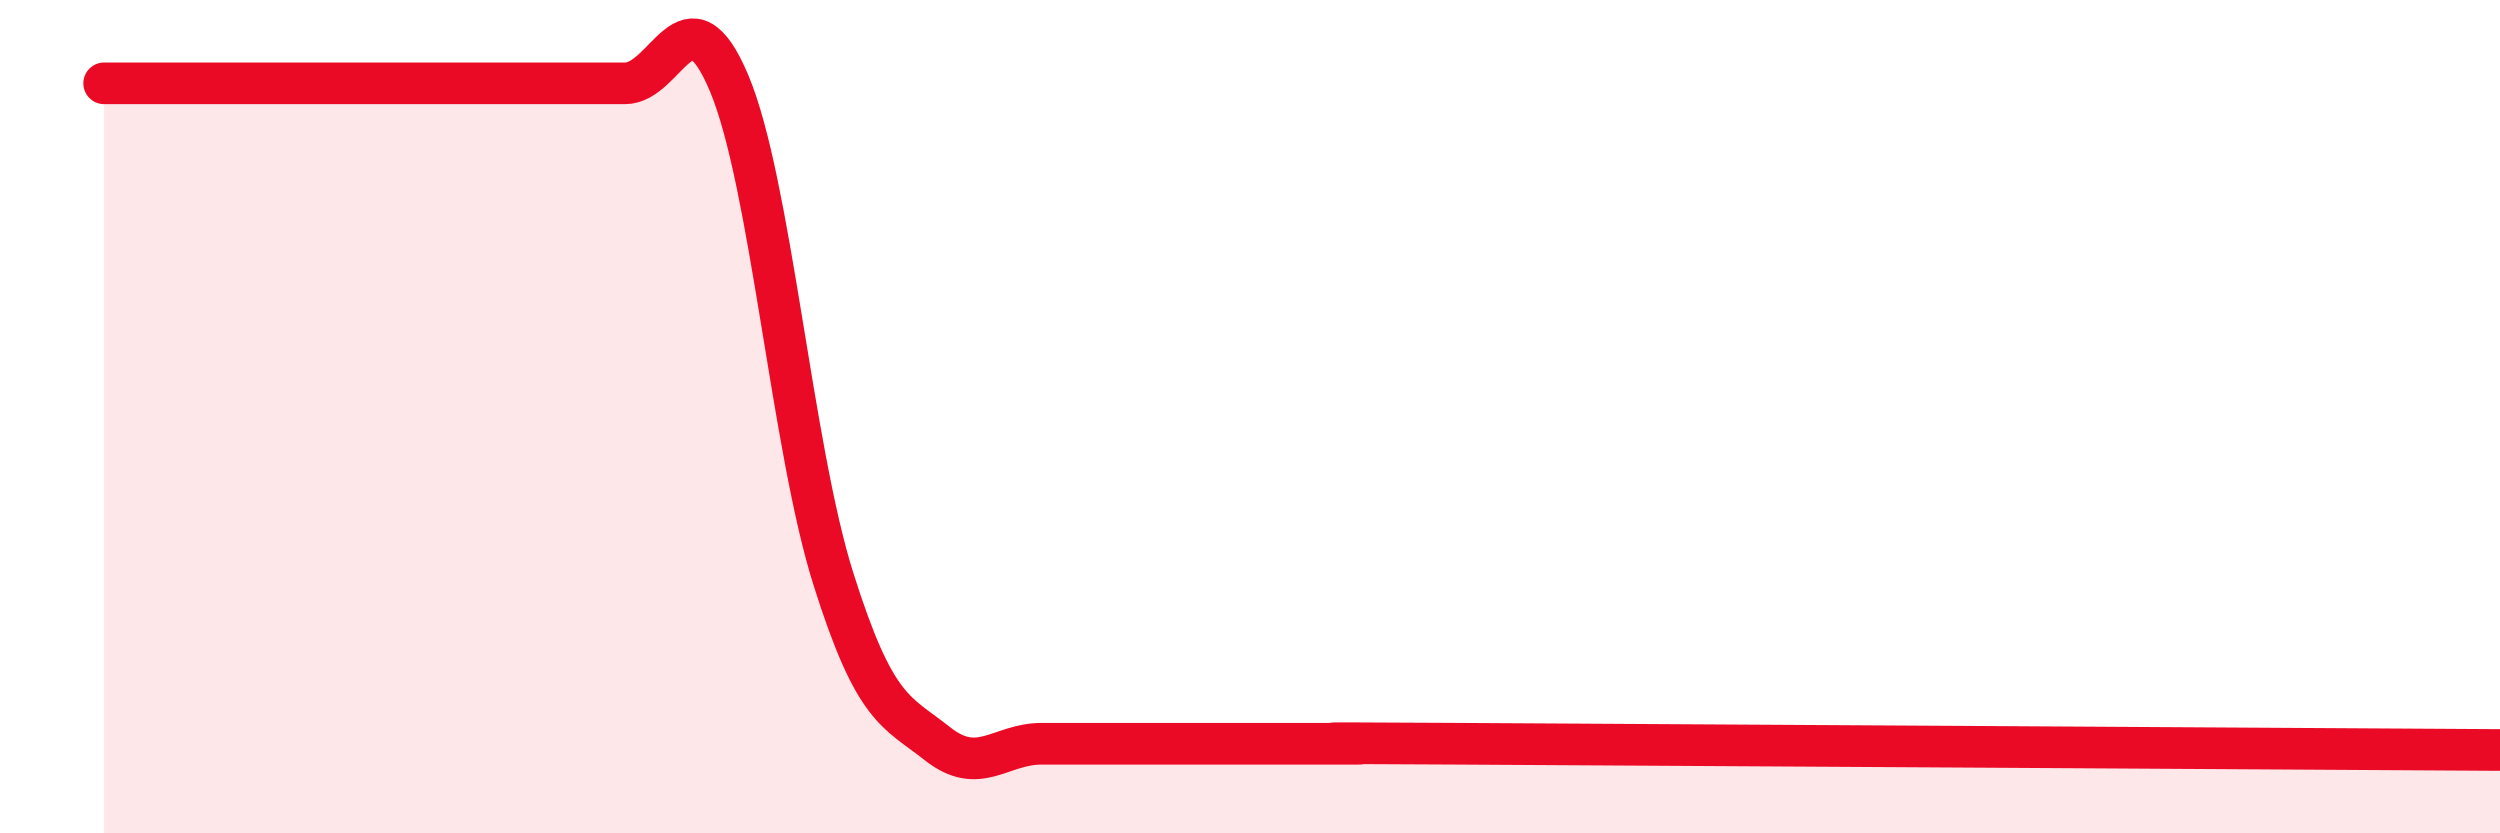
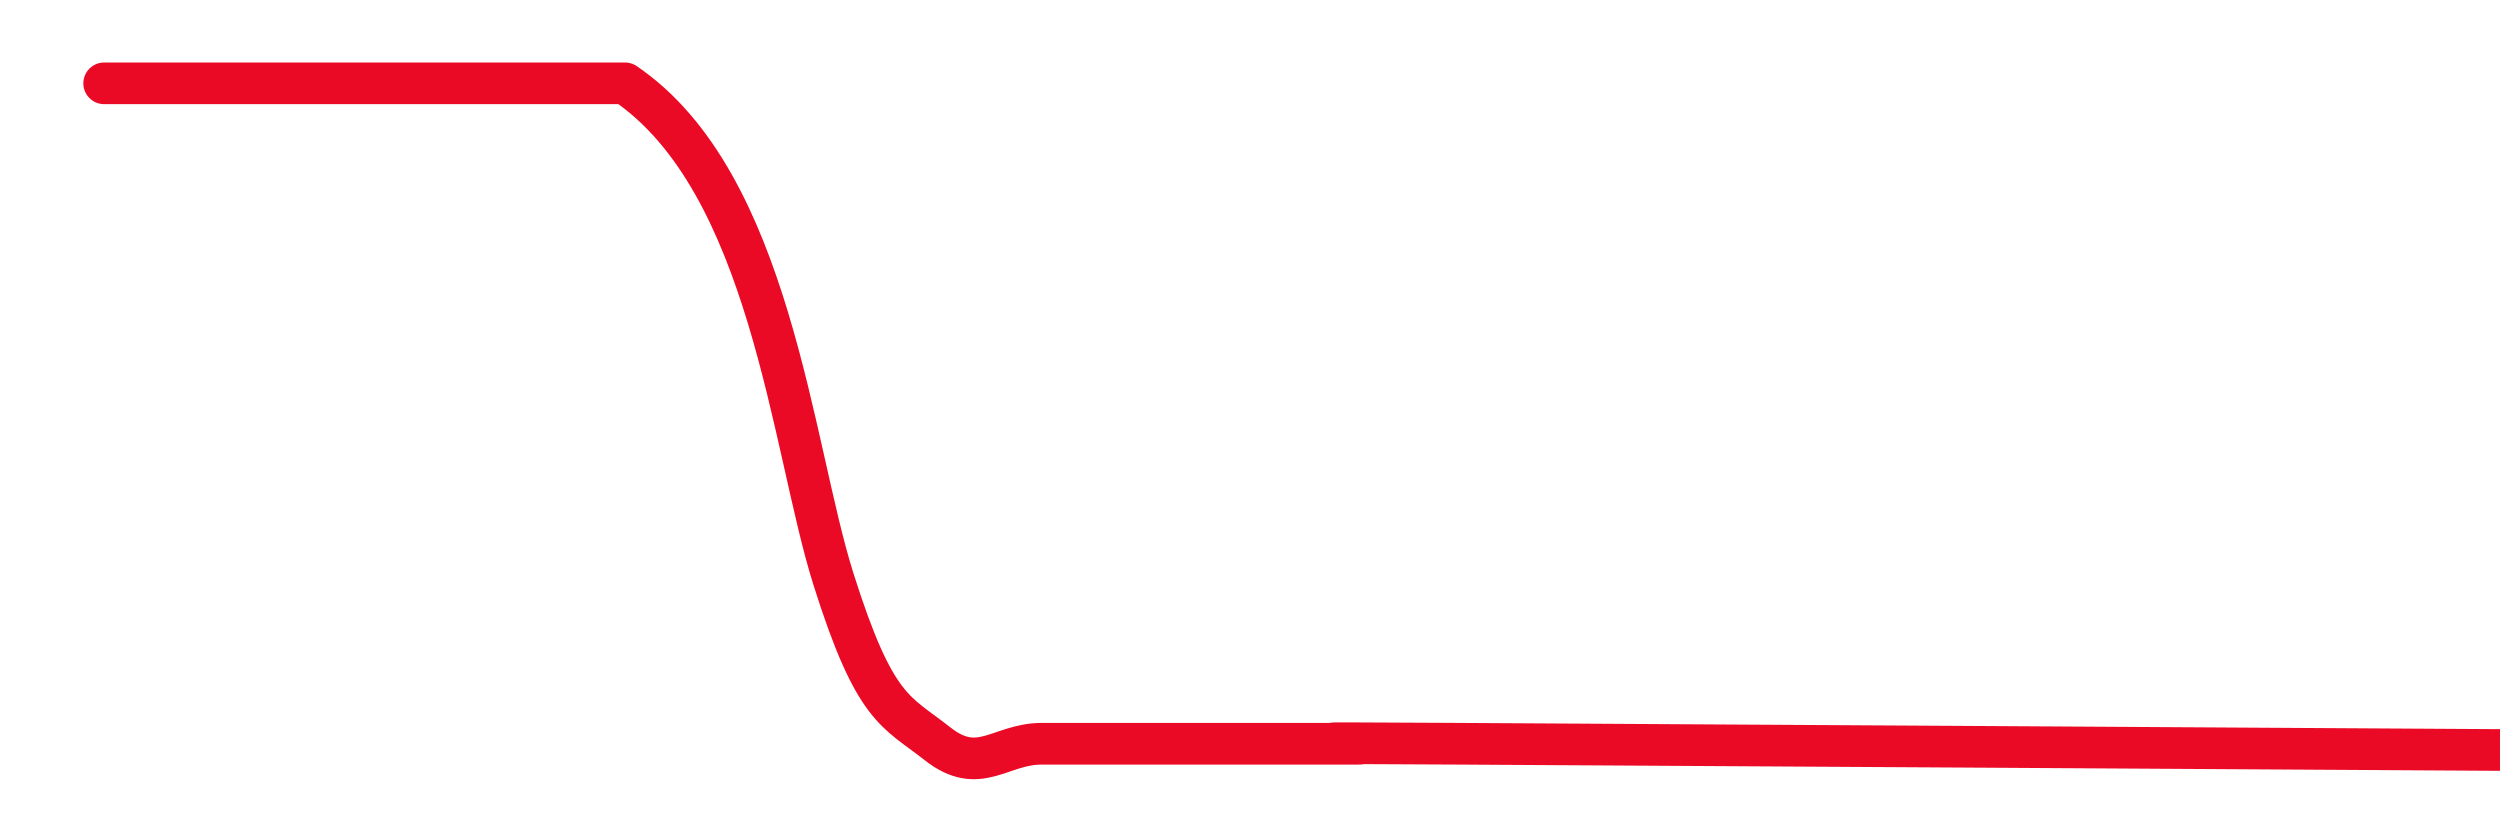
<svg xmlns="http://www.w3.org/2000/svg" width="60" height="20" viewBox="0 0 60 20">
-   <path d="M 2.5,2 C 3,2 4,2 5,2 C 6,2 6.5,2 7.5,2 C 8.5,2 9,2 10,2 C 11,2 11.5,2 12.5,2 C 13.5,2 14,2 15,2 C 16,2 16.5,-0.38 17.5,2 C 18.5,4.38 19,10.72 20,13.89 C 21,17.06 21.5,17.06 22.5,17.85 C 23.5,18.64 24,17.85 25,17.85 C 26,17.85 26.5,17.85 27.5,17.85 C 28.5,17.85 29,17.85 30,17.85 C 31,17.85 31.5,17.85 32.5,17.85 C 33.5,17.85 29.5,17.82 35,17.85 C 40.5,17.88 55,17.97 60,18L60 20L2.5 20Z" fill="#EB0A25" opacity="0.1" stroke-linecap="round" stroke-linejoin="round" />
-   <path d="M 2.5,2 C 3,2 4,2 5,2 C 6,2 6.5,2 7.5,2 C 8.5,2 9,2 10,2 C 11,2 11.5,2 12.5,2 C 13.5,2 14,2 15,2 C 16,2 16.5,-0.38 17.5,2 C 18.5,4.38 19,10.72 20,13.89 C 21,17.06 21.5,17.06 22.5,17.85 C 23.5,18.64 24,17.85 25,17.85 C 26,17.85 26.5,17.85 27.5,17.85 C 28.5,17.85 29,17.85 30,17.85 C 31,17.85 31.5,17.85 32.5,17.85 C 33.5,17.85 29.5,17.82 35,17.85 C 40.5,17.88 55,17.97 60,18" stroke="#EB0A25" stroke-width="1" fill="none" stroke-linecap="round" stroke-linejoin="round" />
+   <path d="M 2.5,2 C 3,2 4,2 5,2 C 6,2 6.5,2 7.5,2 C 8.5,2 9,2 10,2 C 11,2 11.5,2 12.5,2 C 13.5,2 14,2 15,2 C 18.5,4.38 19,10.72 20,13.89 C 21,17.06 21.5,17.06 22.5,17.85 C 23.5,18.64 24,17.85 25,17.85 C 26,17.85 26.5,17.85 27.5,17.85 C 28.5,17.85 29,17.85 30,17.85 C 31,17.85 31.5,17.85 32.5,17.85 C 33.5,17.85 29.5,17.82 35,17.85 C 40.5,17.88 55,17.97 60,18" stroke="#EB0A25" stroke-width="1" fill="none" stroke-linecap="round" stroke-linejoin="round" />
</svg>